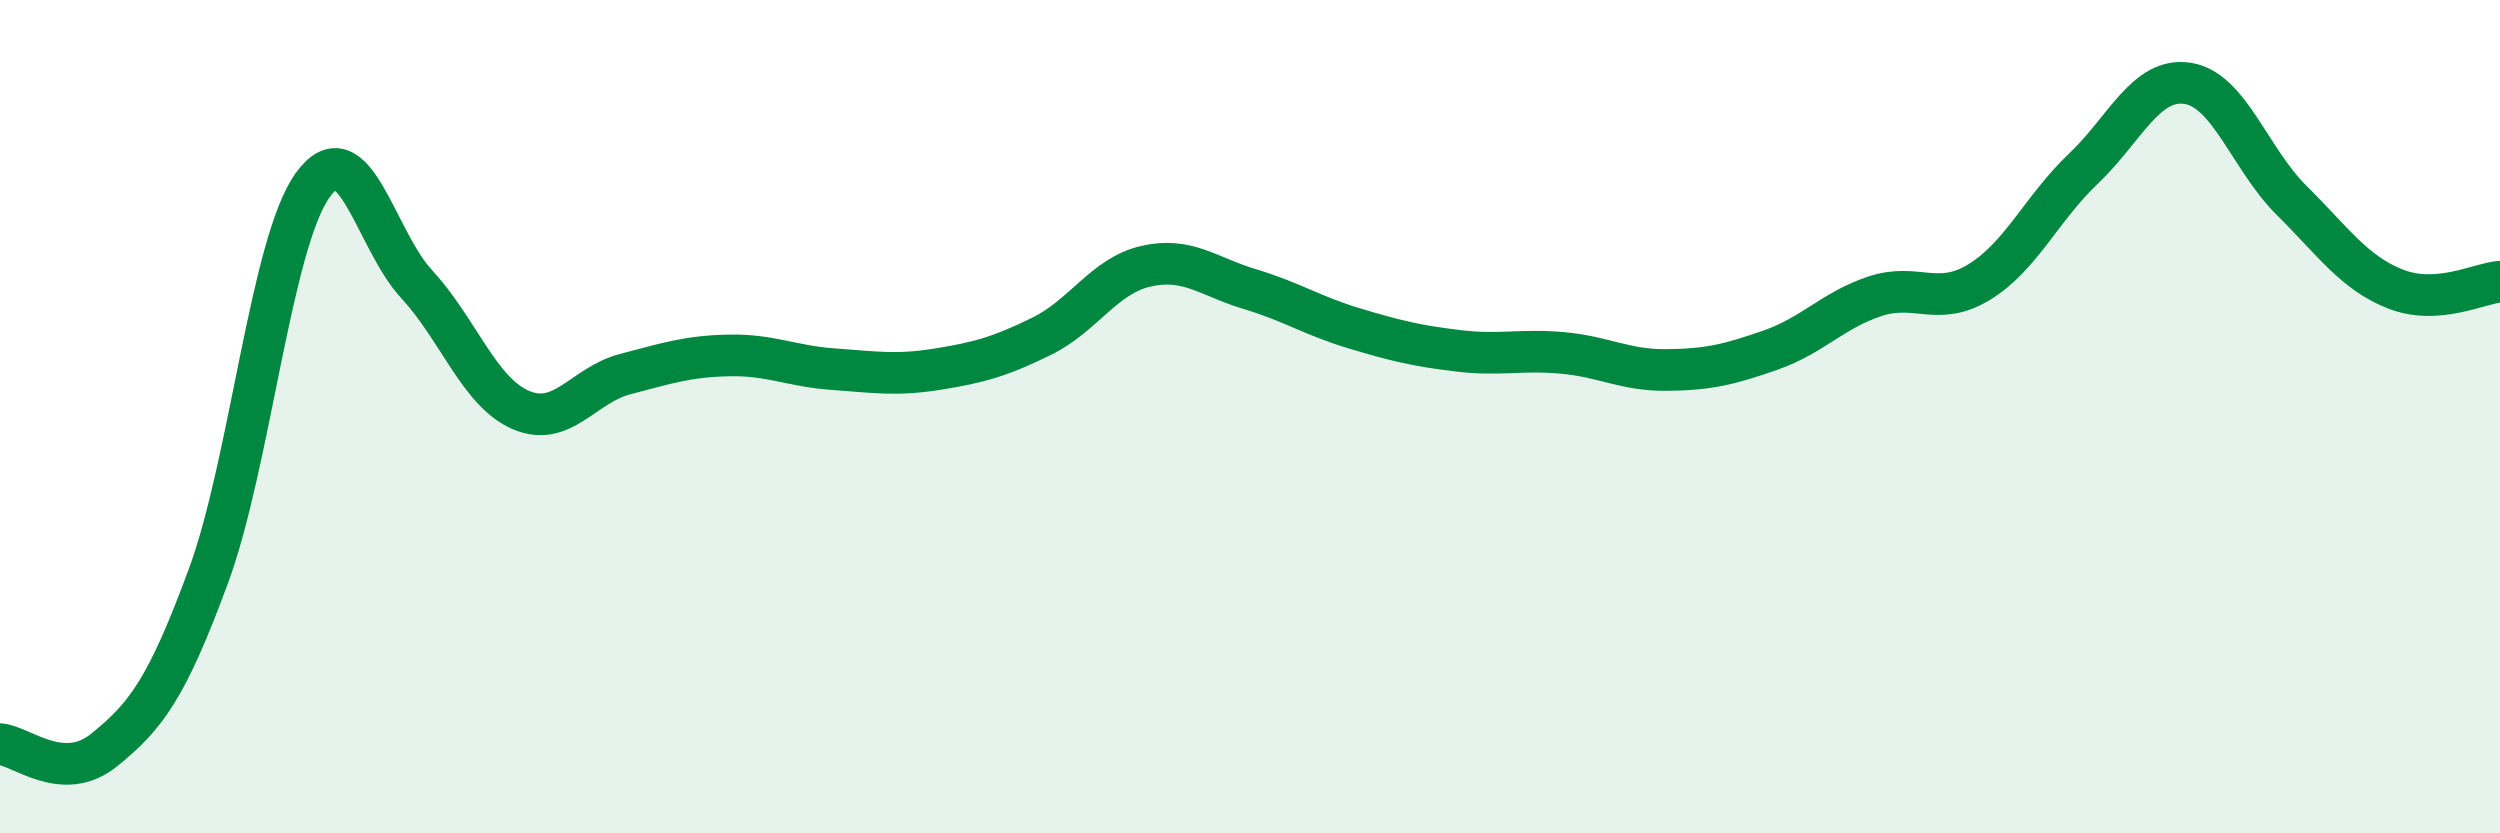
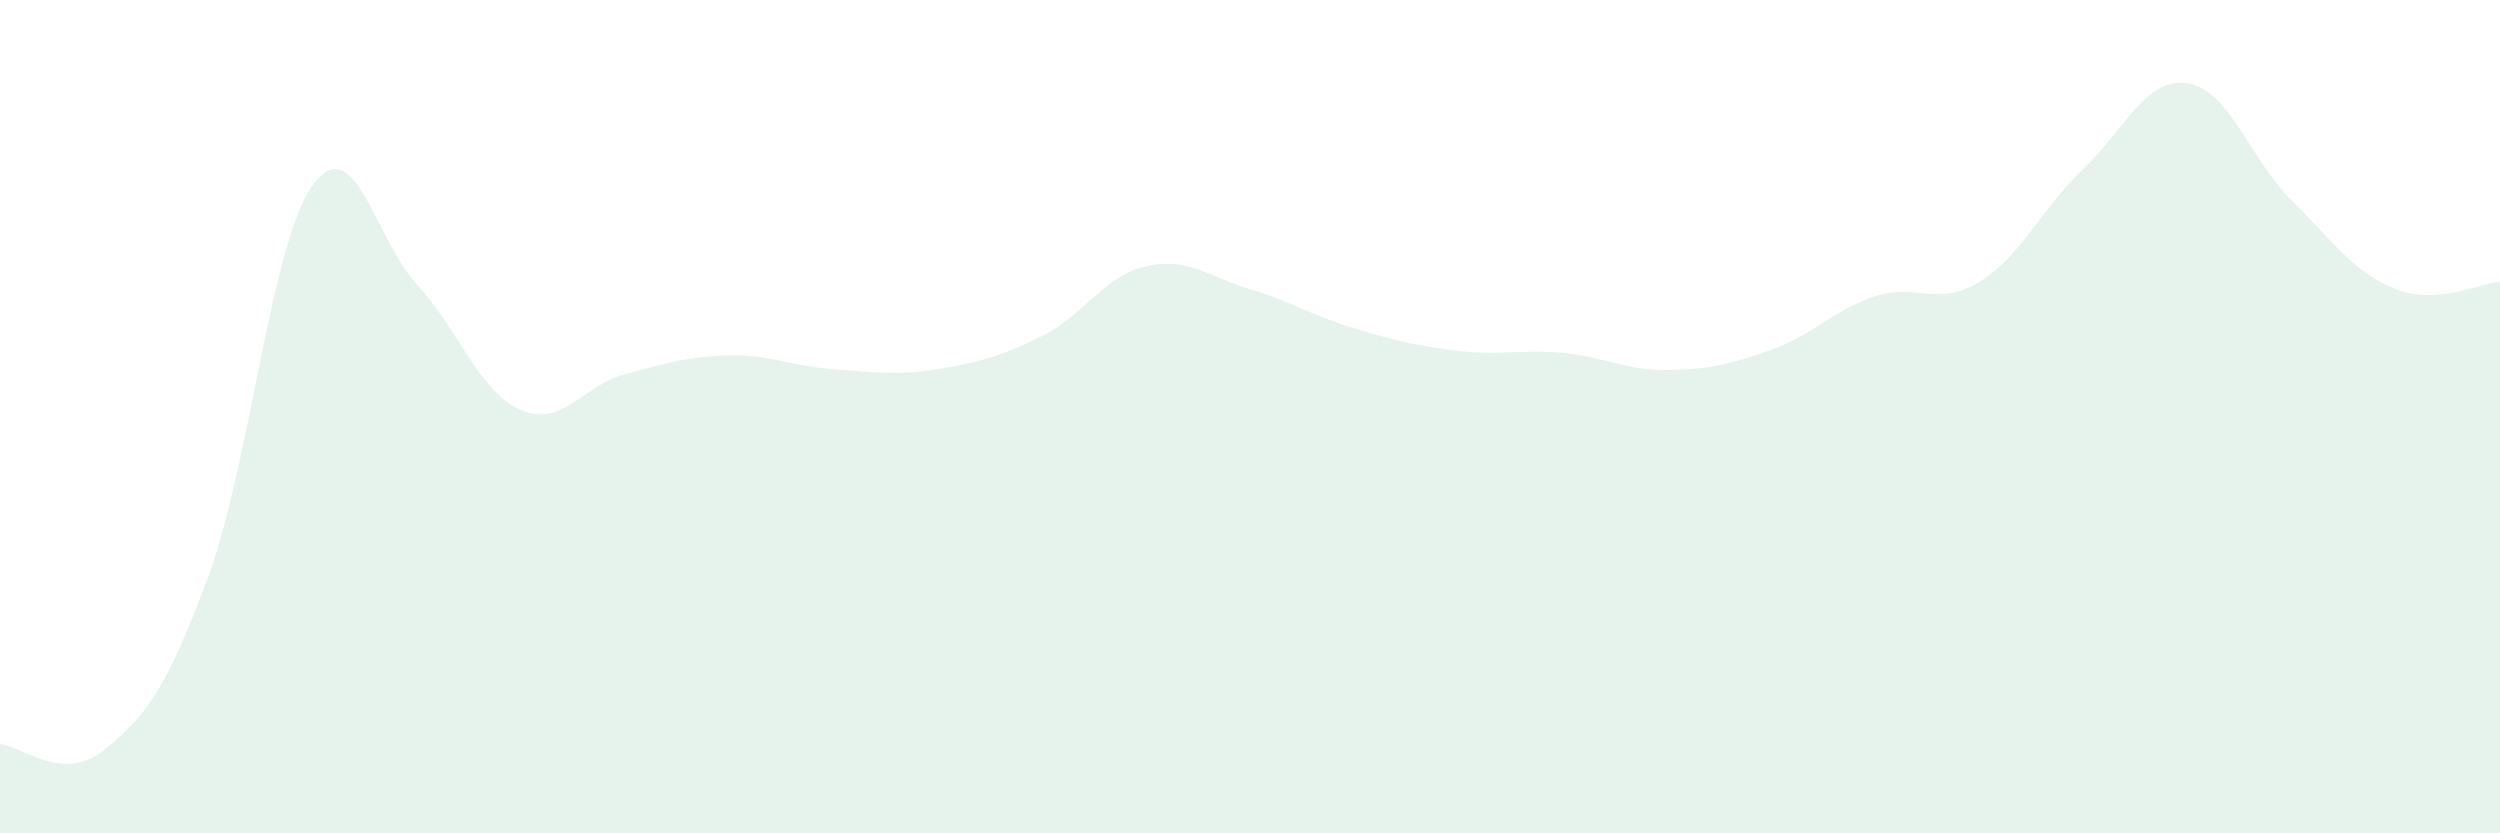
<svg xmlns="http://www.w3.org/2000/svg" width="60" height="20" viewBox="0 0 60 20">
  <path d="M 0,17.86 C 0.5,17.89 1.5,18.81 2.5,18 C 3.5,17.19 4,16.54 5,13.83 C 6,11.12 6.5,5.85 7.5,4.45 C 8.5,3.05 9,5.74 10,6.82 C 11,7.9 11.5,9.41 12.5,9.84 C 13.5,10.27 14,9.24 15,8.98 C 16,8.72 16.5,8.55 17.5,8.53 C 18.5,8.51 19,8.79 20,8.86 C 21,8.93 21.5,9.02 22.5,8.86 C 23.5,8.7 24,8.56 25,8.07 C 26,7.58 26.5,6.62 27.5,6.39 C 28.5,6.16 29,6.64 30,6.94 C 31,7.24 31.5,7.58 32.5,7.88 C 33.5,8.18 34,8.3 35,8.42 C 36,8.54 36.5,8.38 37.5,8.47 C 38.5,8.56 39,8.89 40,8.88 C 41,8.87 41.5,8.75 42.5,8.4 C 43.5,8.05 44,7.44 45,7.11 C 46,6.78 46.5,7.38 47.5,6.77 C 48.5,6.16 49,5 50,4.05 C 51,3.1 51.5,1.85 52.5,2 C 53.5,2.15 54,3.82 55,4.81 C 56,5.8 56.5,6.55 57.5,6.94 C 58.5,7.33 59.5,6.8 60,6.76L60 20L0 20Z" fill="#008740" opacity="0.1" stroke-linecap="round" stroke-linejoin="round" />
-   <path d="M 0,17.86 C 0.5,17.89 1.5,18.81 2.5,18 C 3.5,17.19 4,16.54 5,13.83 C 6,11.12 6.5,5.85 7.5,4.45 C 8.5,3.05 9,5.74 10,6.82 C 11,7.9 11.5,9.41 12.5,9.84 C 13.5,10.27 14,9.24 15,8.98 C 16,8.72 16.5,8.55 17.5,8.53 C 18.5,8.51 19,8.79 20,8.86 C 21,8.93 21.5,9.02 22.5,8.86 C 23.5,8.7 24,8.56 25,8.07 C 26,7.58 26.5,6.62 27.5,6.39 C 28.5,6.16 29,6.64 30,6.94 C 31,7.24 31.5,7.58 32.5,7.88 C 33.5,8.18 34,8.3 35,8.42 C 36,8.54 36.5,8.38 37.5,8.47 C 38.5,8.56 39,8.89 40,8.88 C 41,8.87 41.5,8.75 42.5,8.4 C 43.5,8.05 44,7.44 45,7.11 C 46,6.78 46.5,7.38 47.5,6.77 C 48.5,6.16 49,5 50,4.05 C 51,3.1 51.5,1.85 52.5,2 C 53.5,2.15 54,3.82 55,4.81 C 56,5.8 56.5,6.55 57.5,6.94 C 58.5,7.33 59.5,6.8 60,6.76" stroke="#008740" stroke-width="1" fill="none" stroke-linecap="round" stroke-linejoin="round" />
</svg>